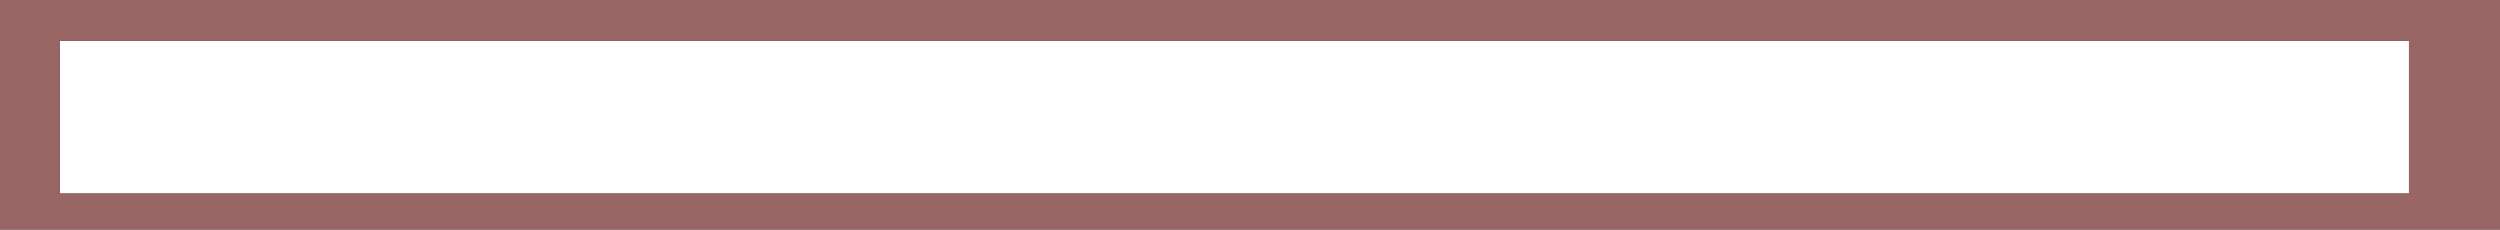
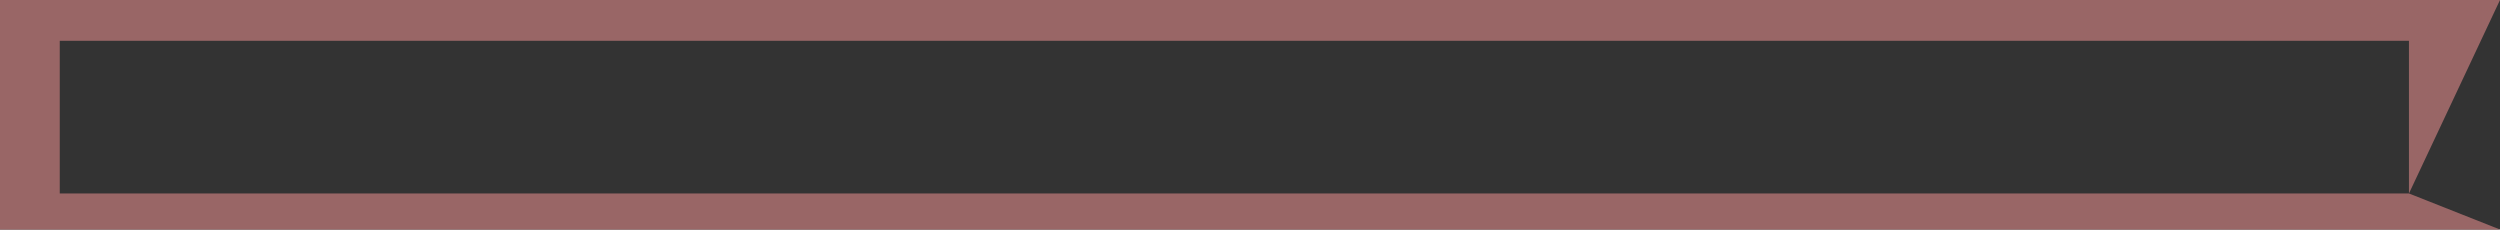
<svg xmlns="http://www.w3.org/2000/svg" height="12.1px" width="131.8px">
  <rect width="100%" height="100%" fill="#333333" stroke="none" />
  <g transform="matrix(1.0, 0.0, 0.0, 1.0, -259.0, -336.2)">
-     <path d="M386.0 346.4 L262.15 346.4 262.15 338.35 386.0 338.35 386.0 346.4" fill="#ffffff" fill-rule="evenodd" stroke="none" />
-     <path d="M386.0 346.4 L386.0 338.35 262.15 338.35 262.15 346.4 386.0 346.4 M390.8 336.2 L390.8 348.3 259.0 348.3 259.0 336.2 390.8 336.2" fill="#996666" fill-rule="evenodd" stroke="none" />
+     <path d="M386.0 346.4 L386.0 338.35 262.15 338.35 262.15 346.4 386.0 346.4 L390.8 348.3 259.0 348.3 259.0 336.2 390.8 336.2" fill="#996666" fill-rule="evenodd" stroke="none" />
  </g>
</svg>